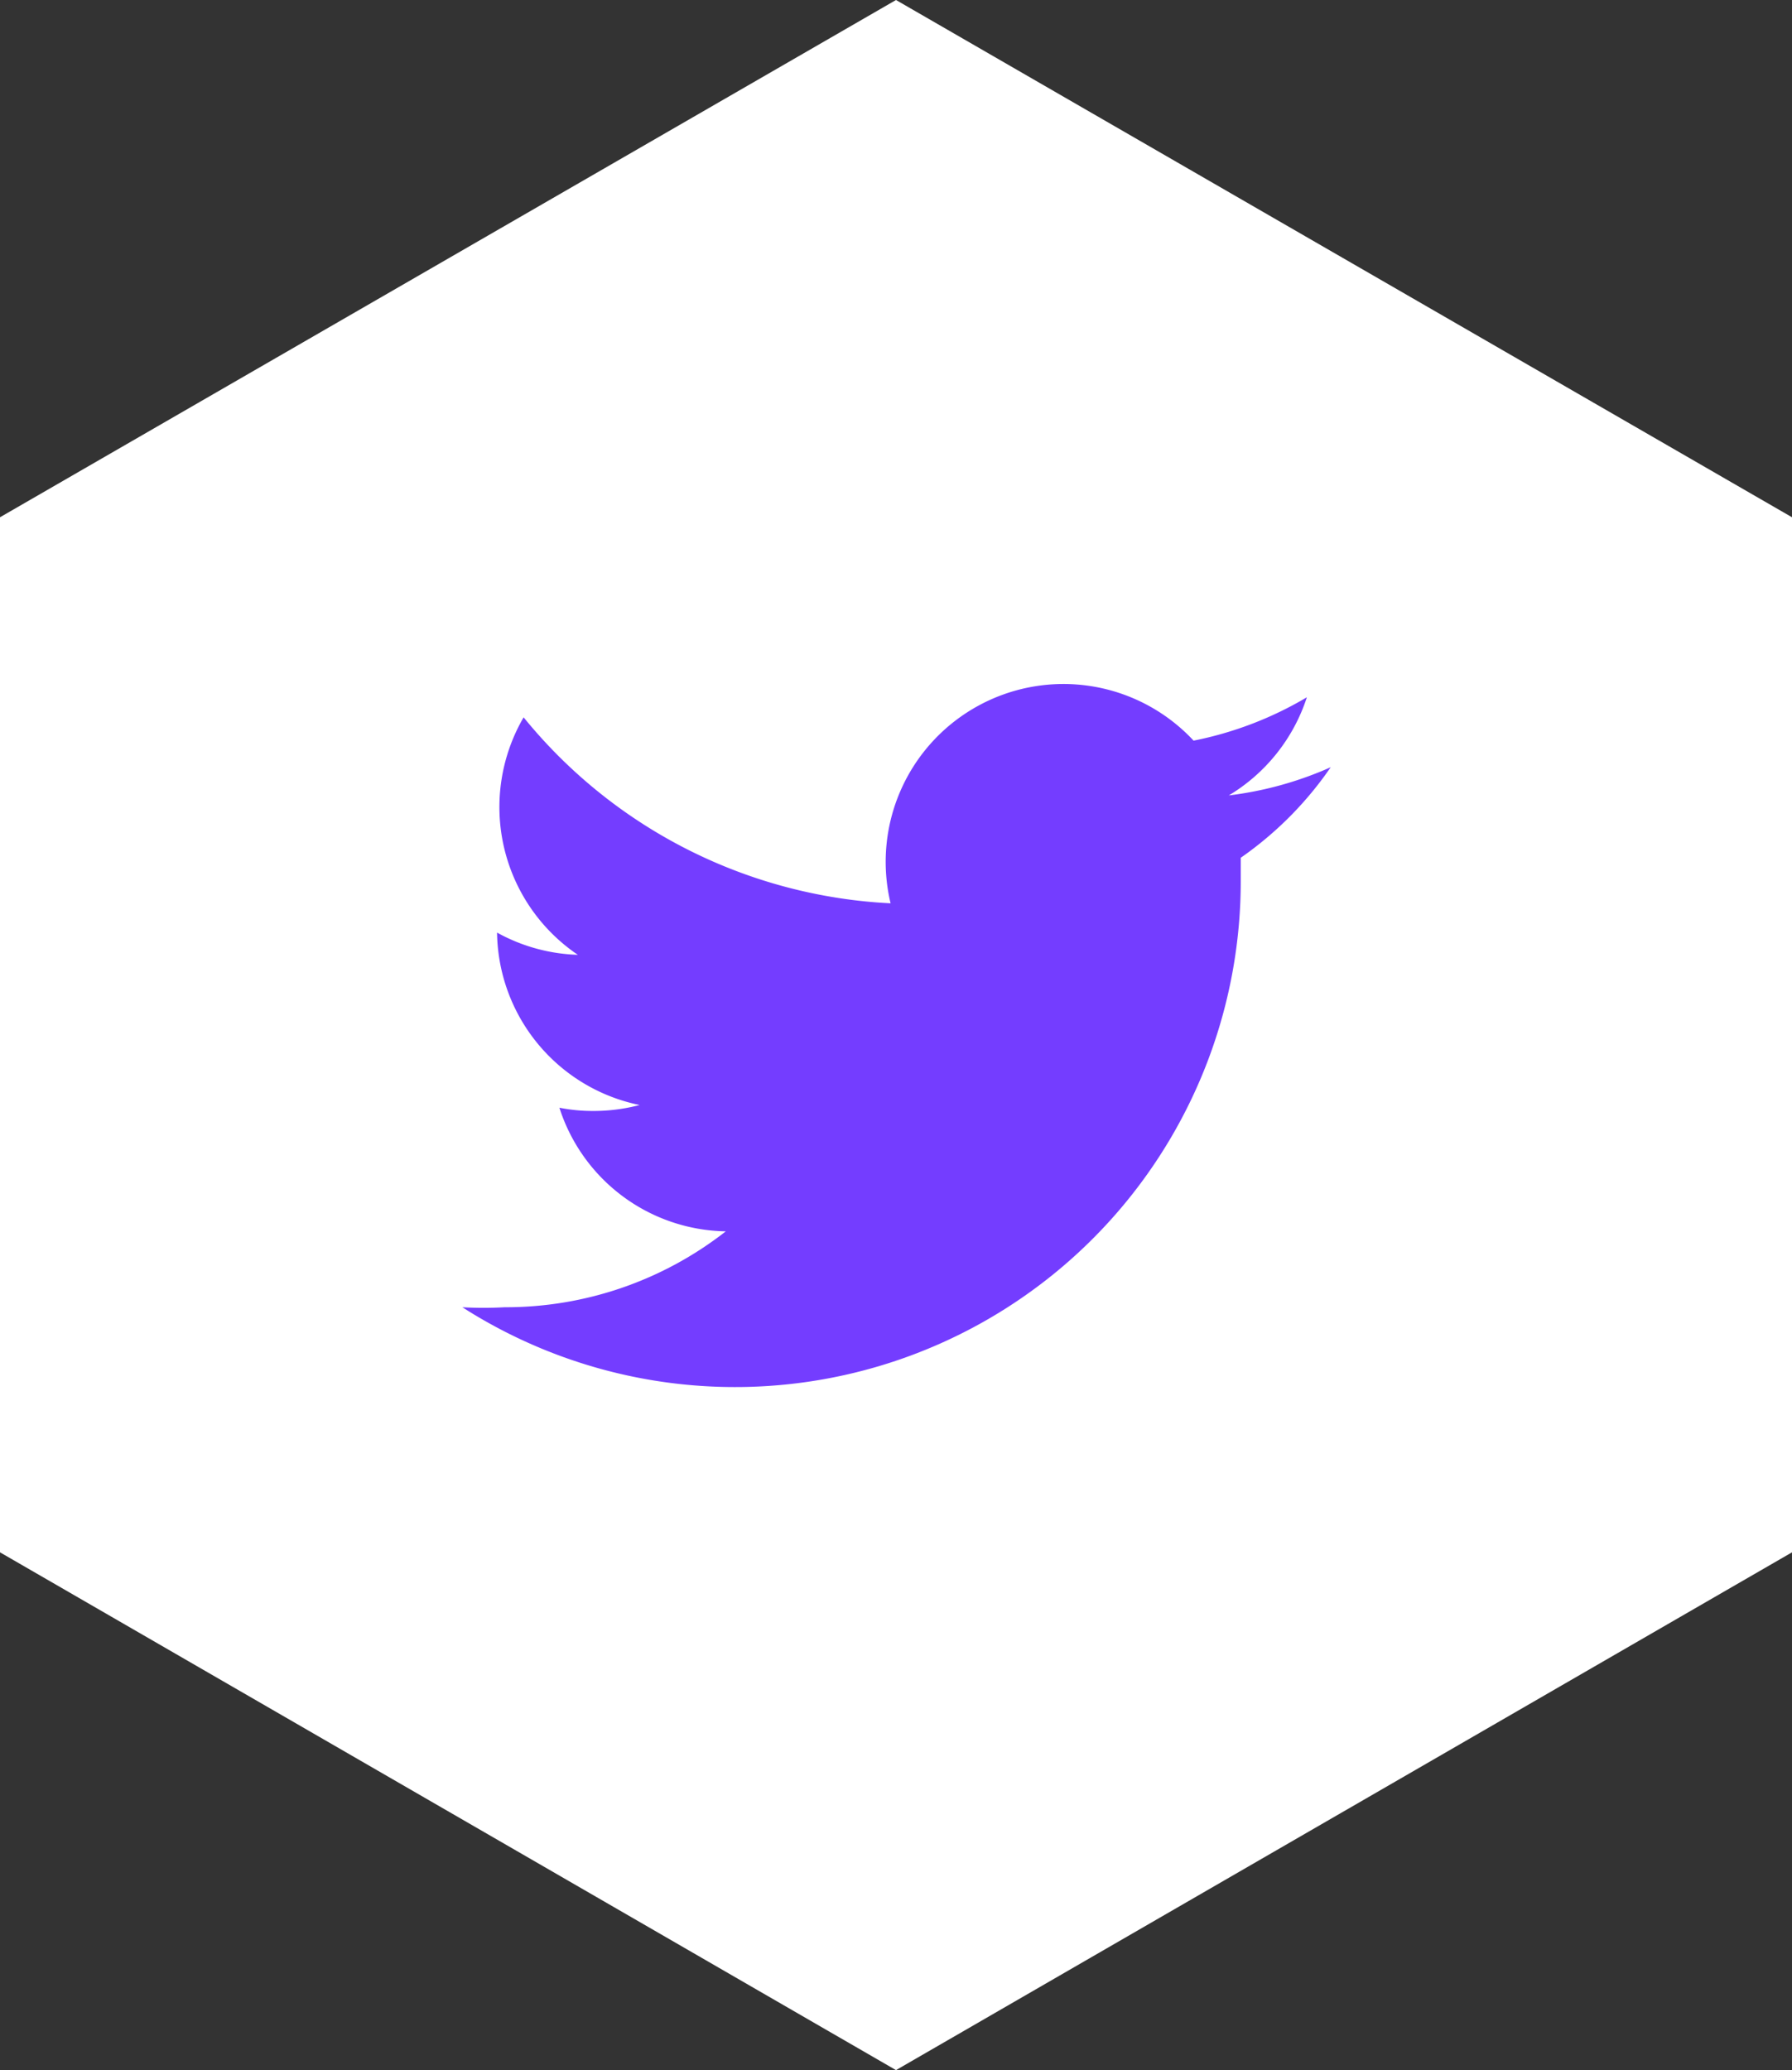
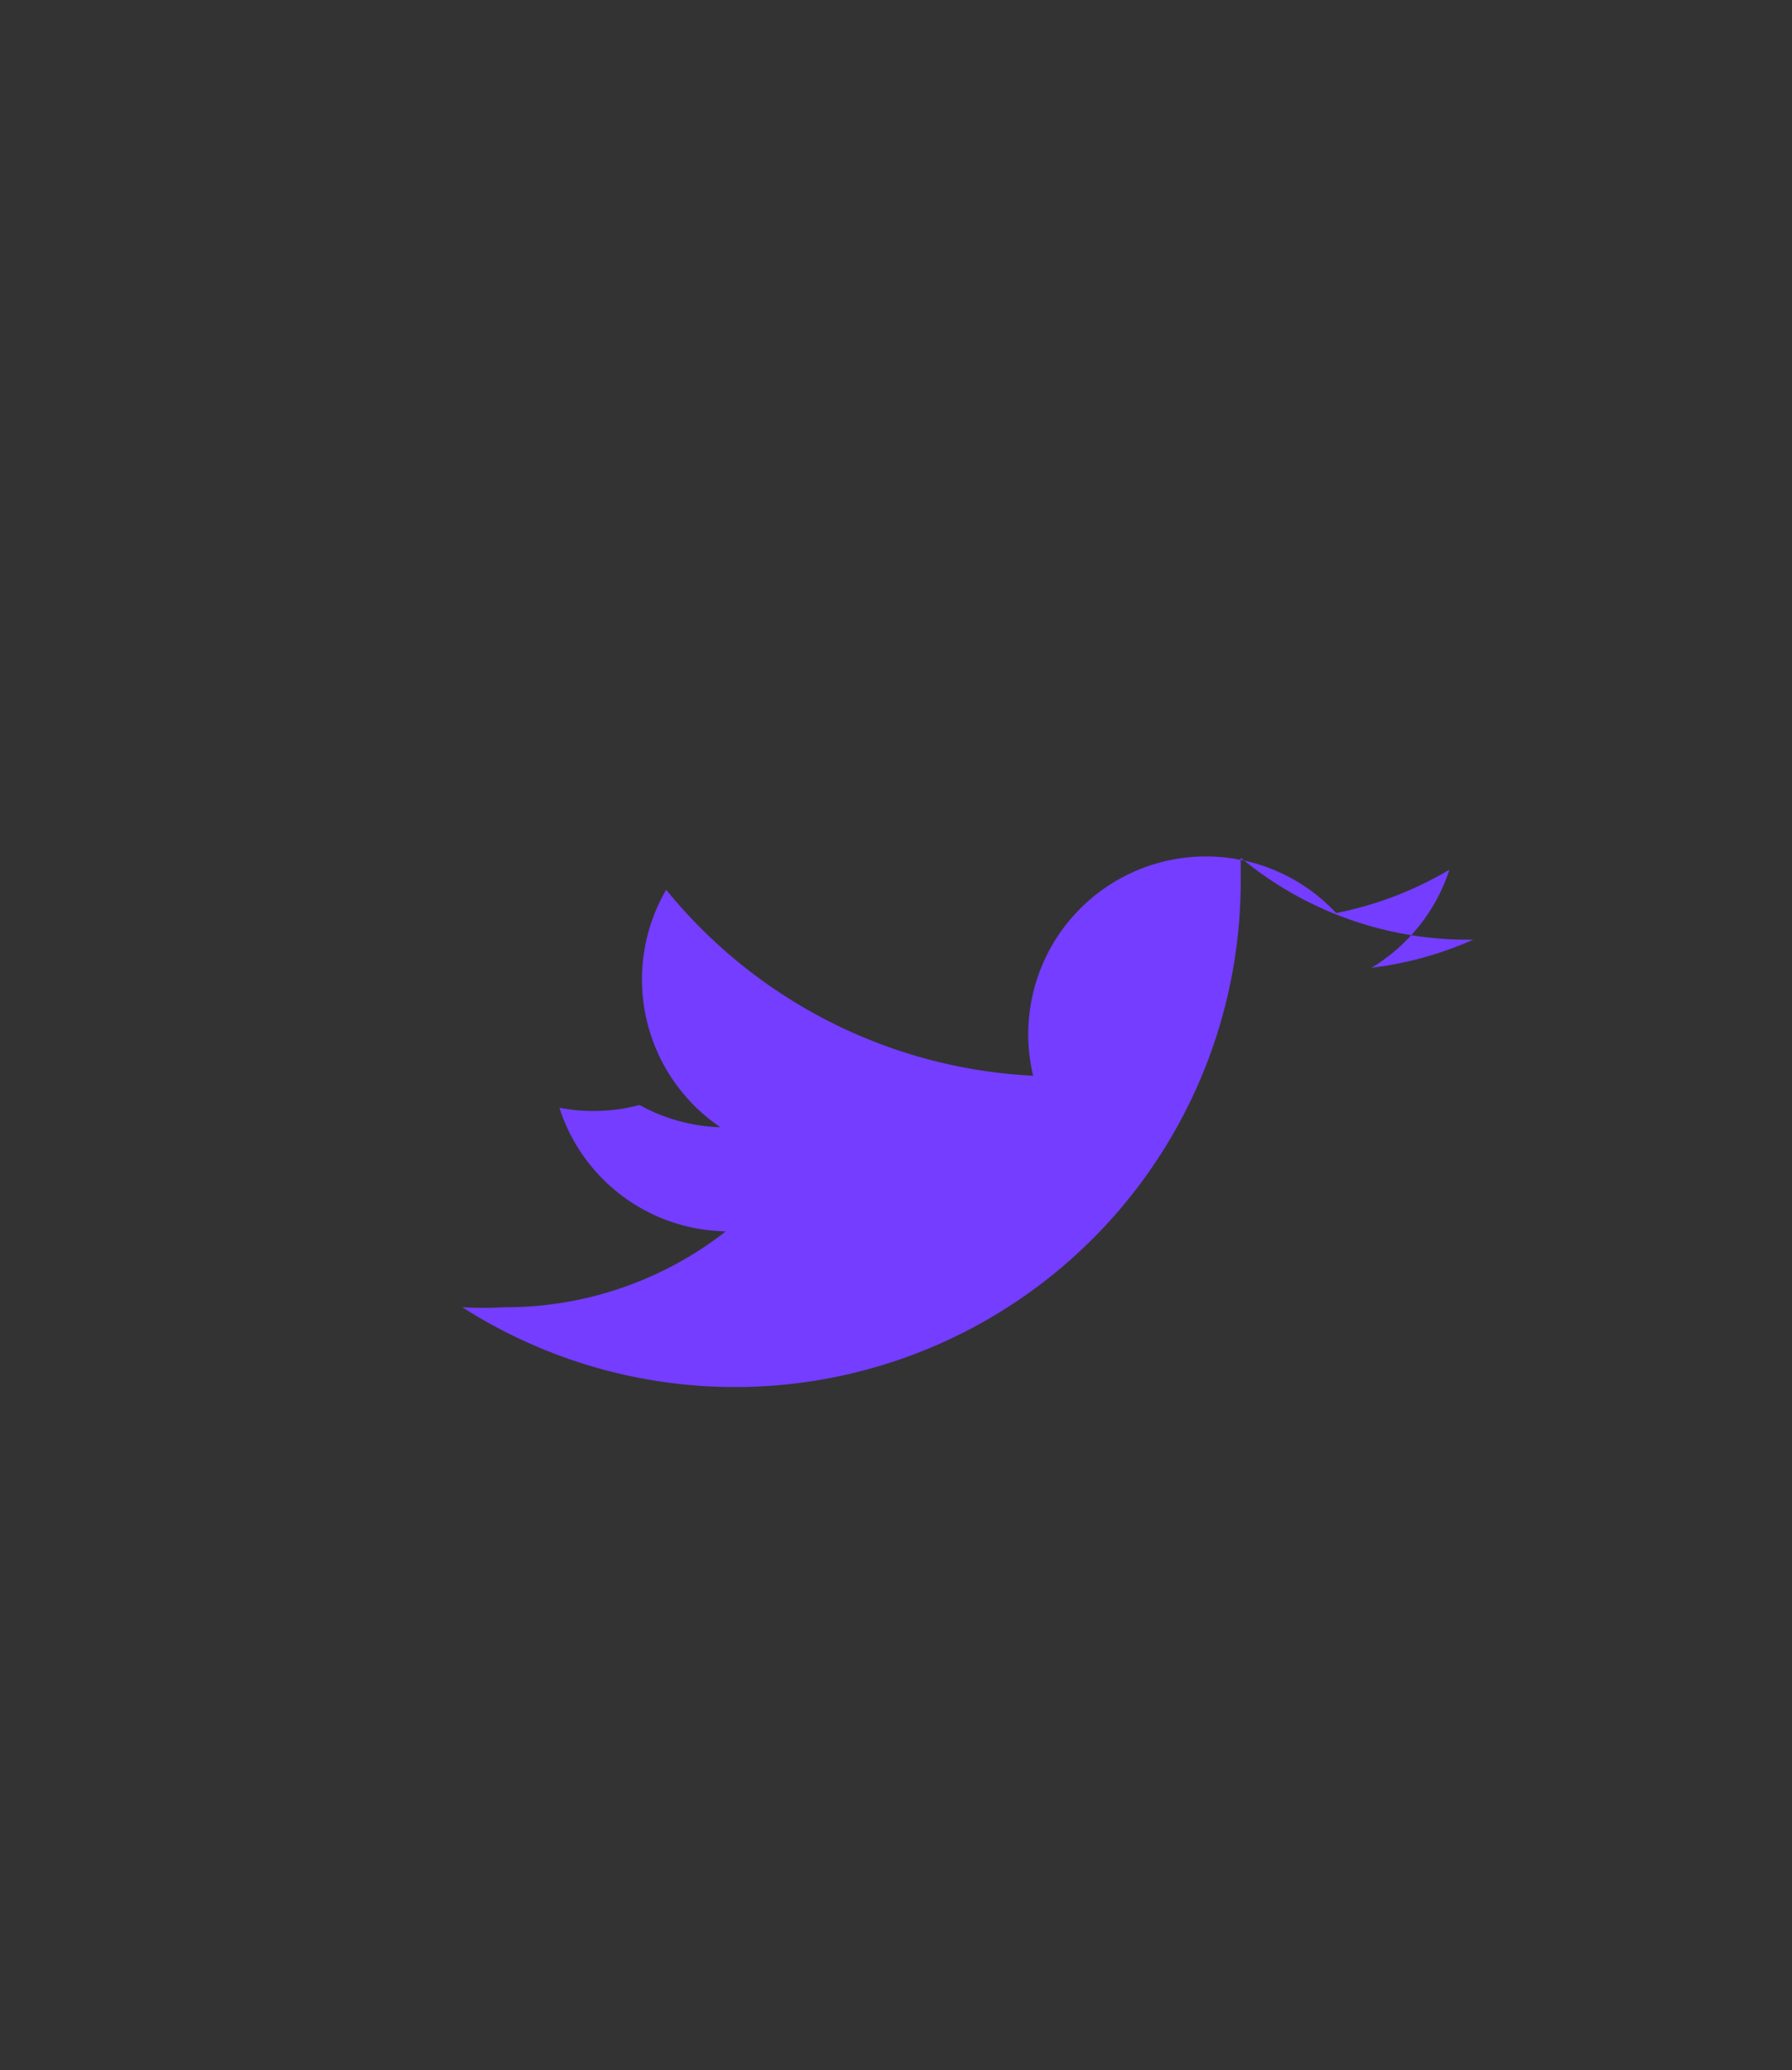
<svg xmlns="http://www.w3.org/2000/svg" width="33.06" height="38.18" viewBox="0 0 33.06 38.18">
  <rect x="0" y="0" width="33.06" height="38.18" fill="#333333" stroke="none" />
  <defs>
    <style>.a{fill:#fff;}.b{fill:#743dff;}</style>
  </defs>
  <title>icon--hex--twitter</title>
-   <polygon class="a" points="0 9.54 0 28.63 16.53 38.18 33.06 28.63 33.06 9.54 16.53 0 0 9.54" />
-   <path class="b" d="M22.89,15.82v.42A9.33,9.33,0,0,1,8.53,24.11a7,7,0,0,0,.78,0,6.59,6.59,0,0,0,4.08-1.4,3.28,3.28,0,0,1-3.07-2.28,3.15,3.15,0,0,0,.62.06,3.33,3.33,0,0,0,.86-.11A3.29,3.29,0,0,1,9.17,17.2v0a3.28,3.28,0,0,0,1.49.41,3.29,3.29,0,0,1-1-4.38,9.32,9.32,0,0,0,6.77,3.43,3.28,3.28,0,0,1,5.59-3,6.62,6.62,0,0,0,2.09-.8,3.3,3.3,0,0,1-1.44,1.81,6.55,6.55,0,0,0,1.88-.52A6.55,6.55,0,0,1,22.89,15.82Z" />
+   <path class="b" d="M22.89,15.82v.42A9.33,9.33,0,0,1,8.53,24.11a7,7,0,0,0,.78,0,6.59,6.59,0,0,0,4.08-1.4,3.28,3.28,0,0,1-3.07-2.28,3.15,3.15,0,0,0,.62.06,3.33,3.33,0,0,0,.86-.11v0a3.28,3.28,0,0,0,1.49.41,3.29,3.29,0,0,1-1-4.38,9.32,9.32,0,0,0,6.77,3.43,3.28,3.28,0,0,1,5.59-3,6.62,6.62,0,0,0,2.09-.8,3.3,3.3,0,0,1-1.44,1.81,6.55,6.55,0,0,0,1.88-.52A6.55,6.55,0,0,1,22.89,15.82Z" />
</svg>